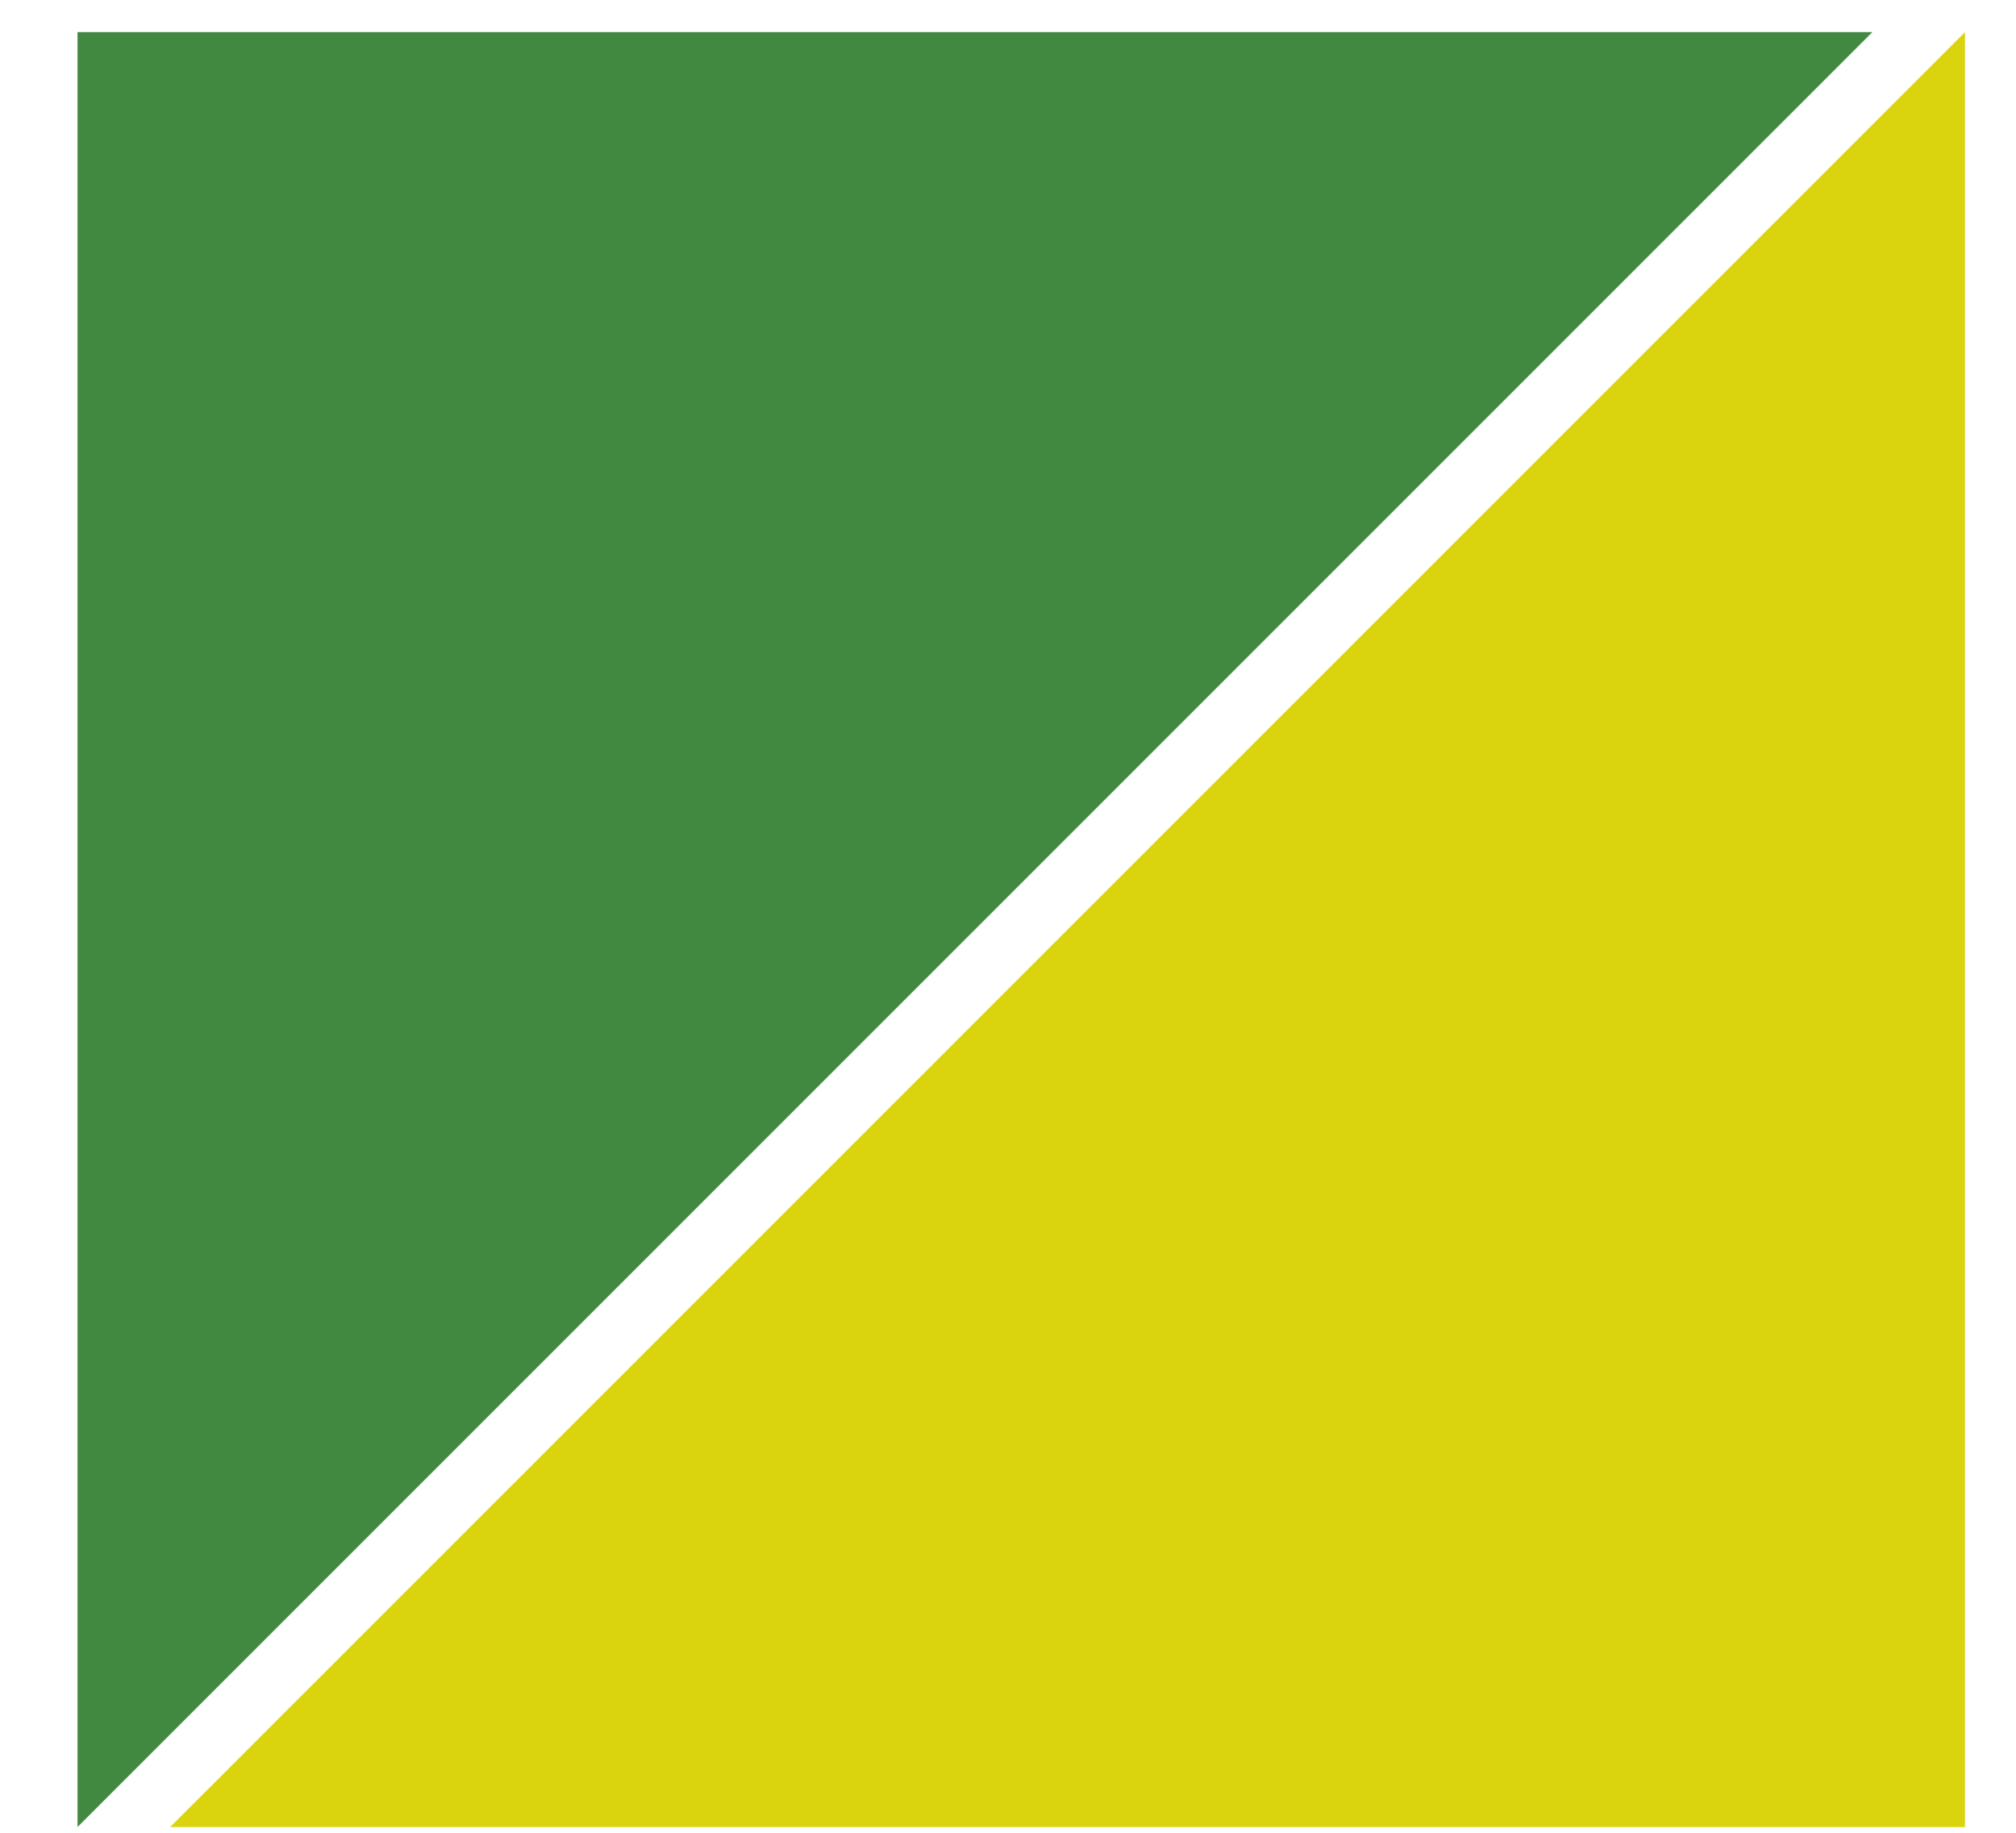
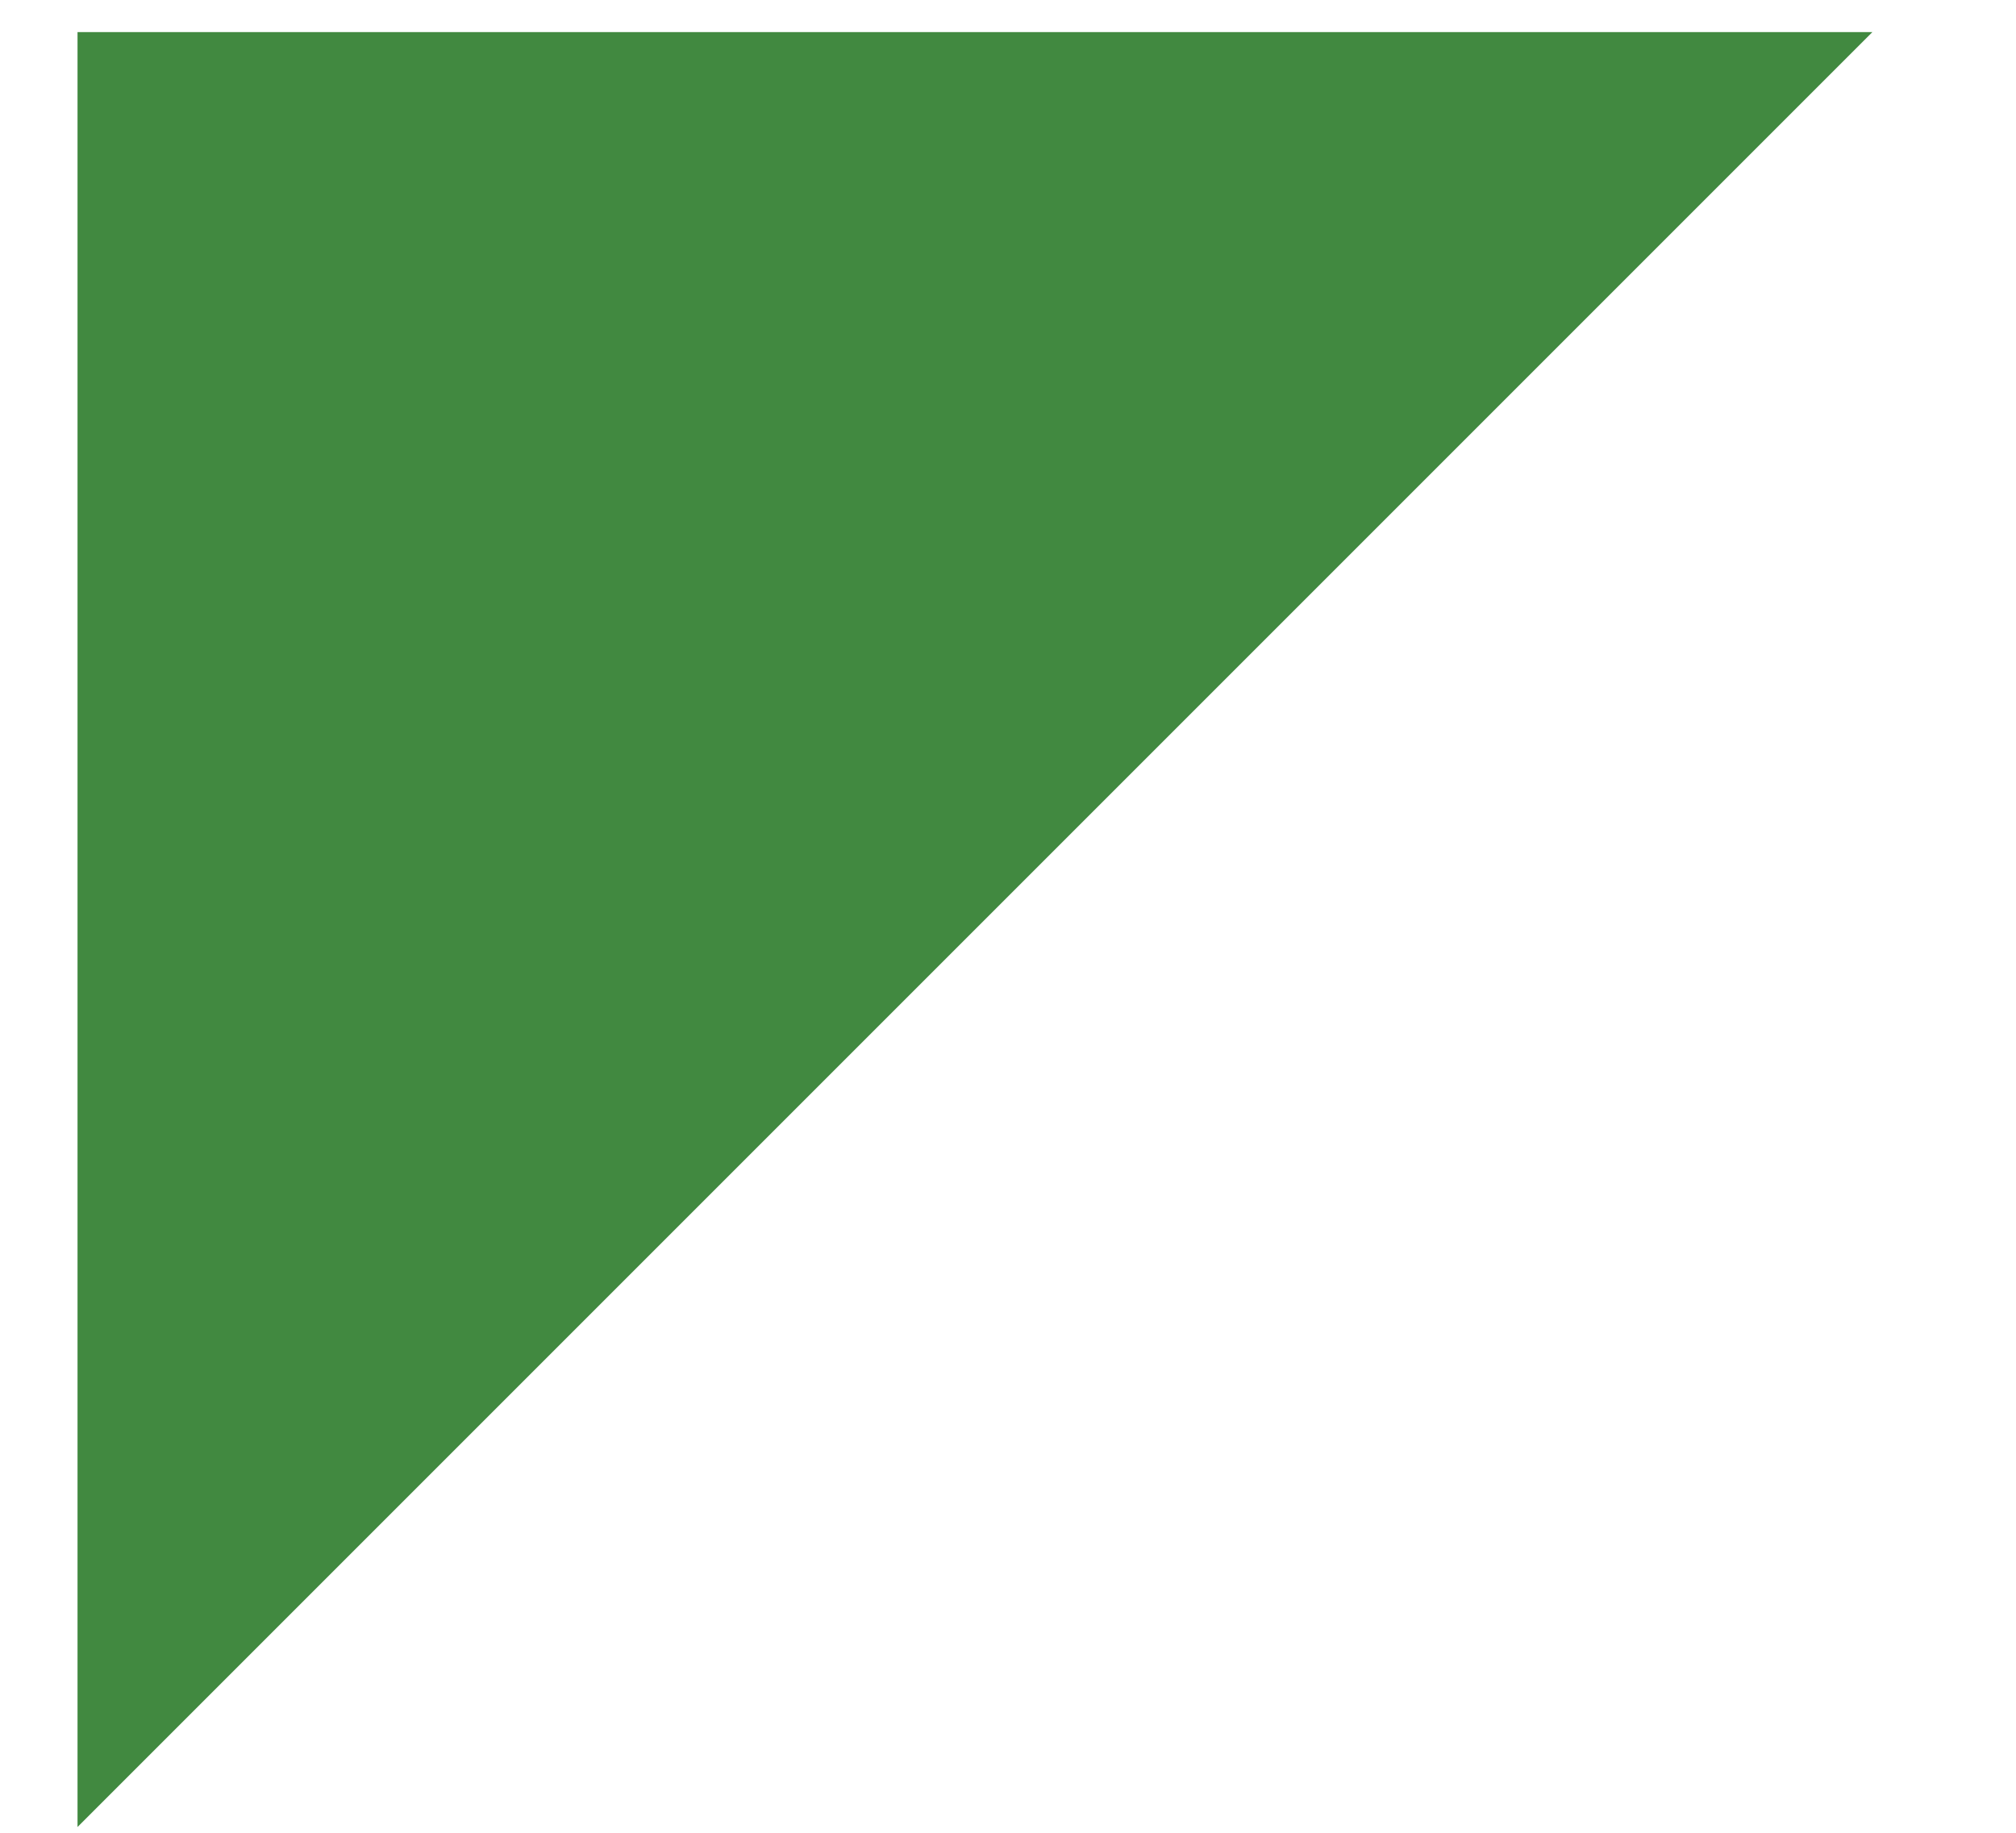
<svg xmlns="http://www.w3.org/2000/svg" width="22px" height="20px" viewBox="0 0 22 20" version="1.1">
  <title>Group 2</title>
  <desc>Created with Sketch.</desc>
  <g id="Page-1" stroke="none" stroke-width="1" fill="none" fill-rule="evenodd">
    <g id="T4---Map-Results-Design" transform="translate(-323, -522)">
      <g id="Group-2" transform="translate(323.846, 522.35)">
        <polygon id="Rectangle" fill="#418940" points="0 4.54747351e-13 19.587 4.54747351e-13 0 19.587" />
-         <polygon id="Rectangle-Copy" fill="#DAD40F" transform="translate(10.804, 9.794) scale(-1, -1) translate(-10.804, -9.794) " points="1.011 4.54747351e-13 20.598 4.54747351e-13 1.011 19.587" />
      </g>
    </g>
  </g>
</svg>